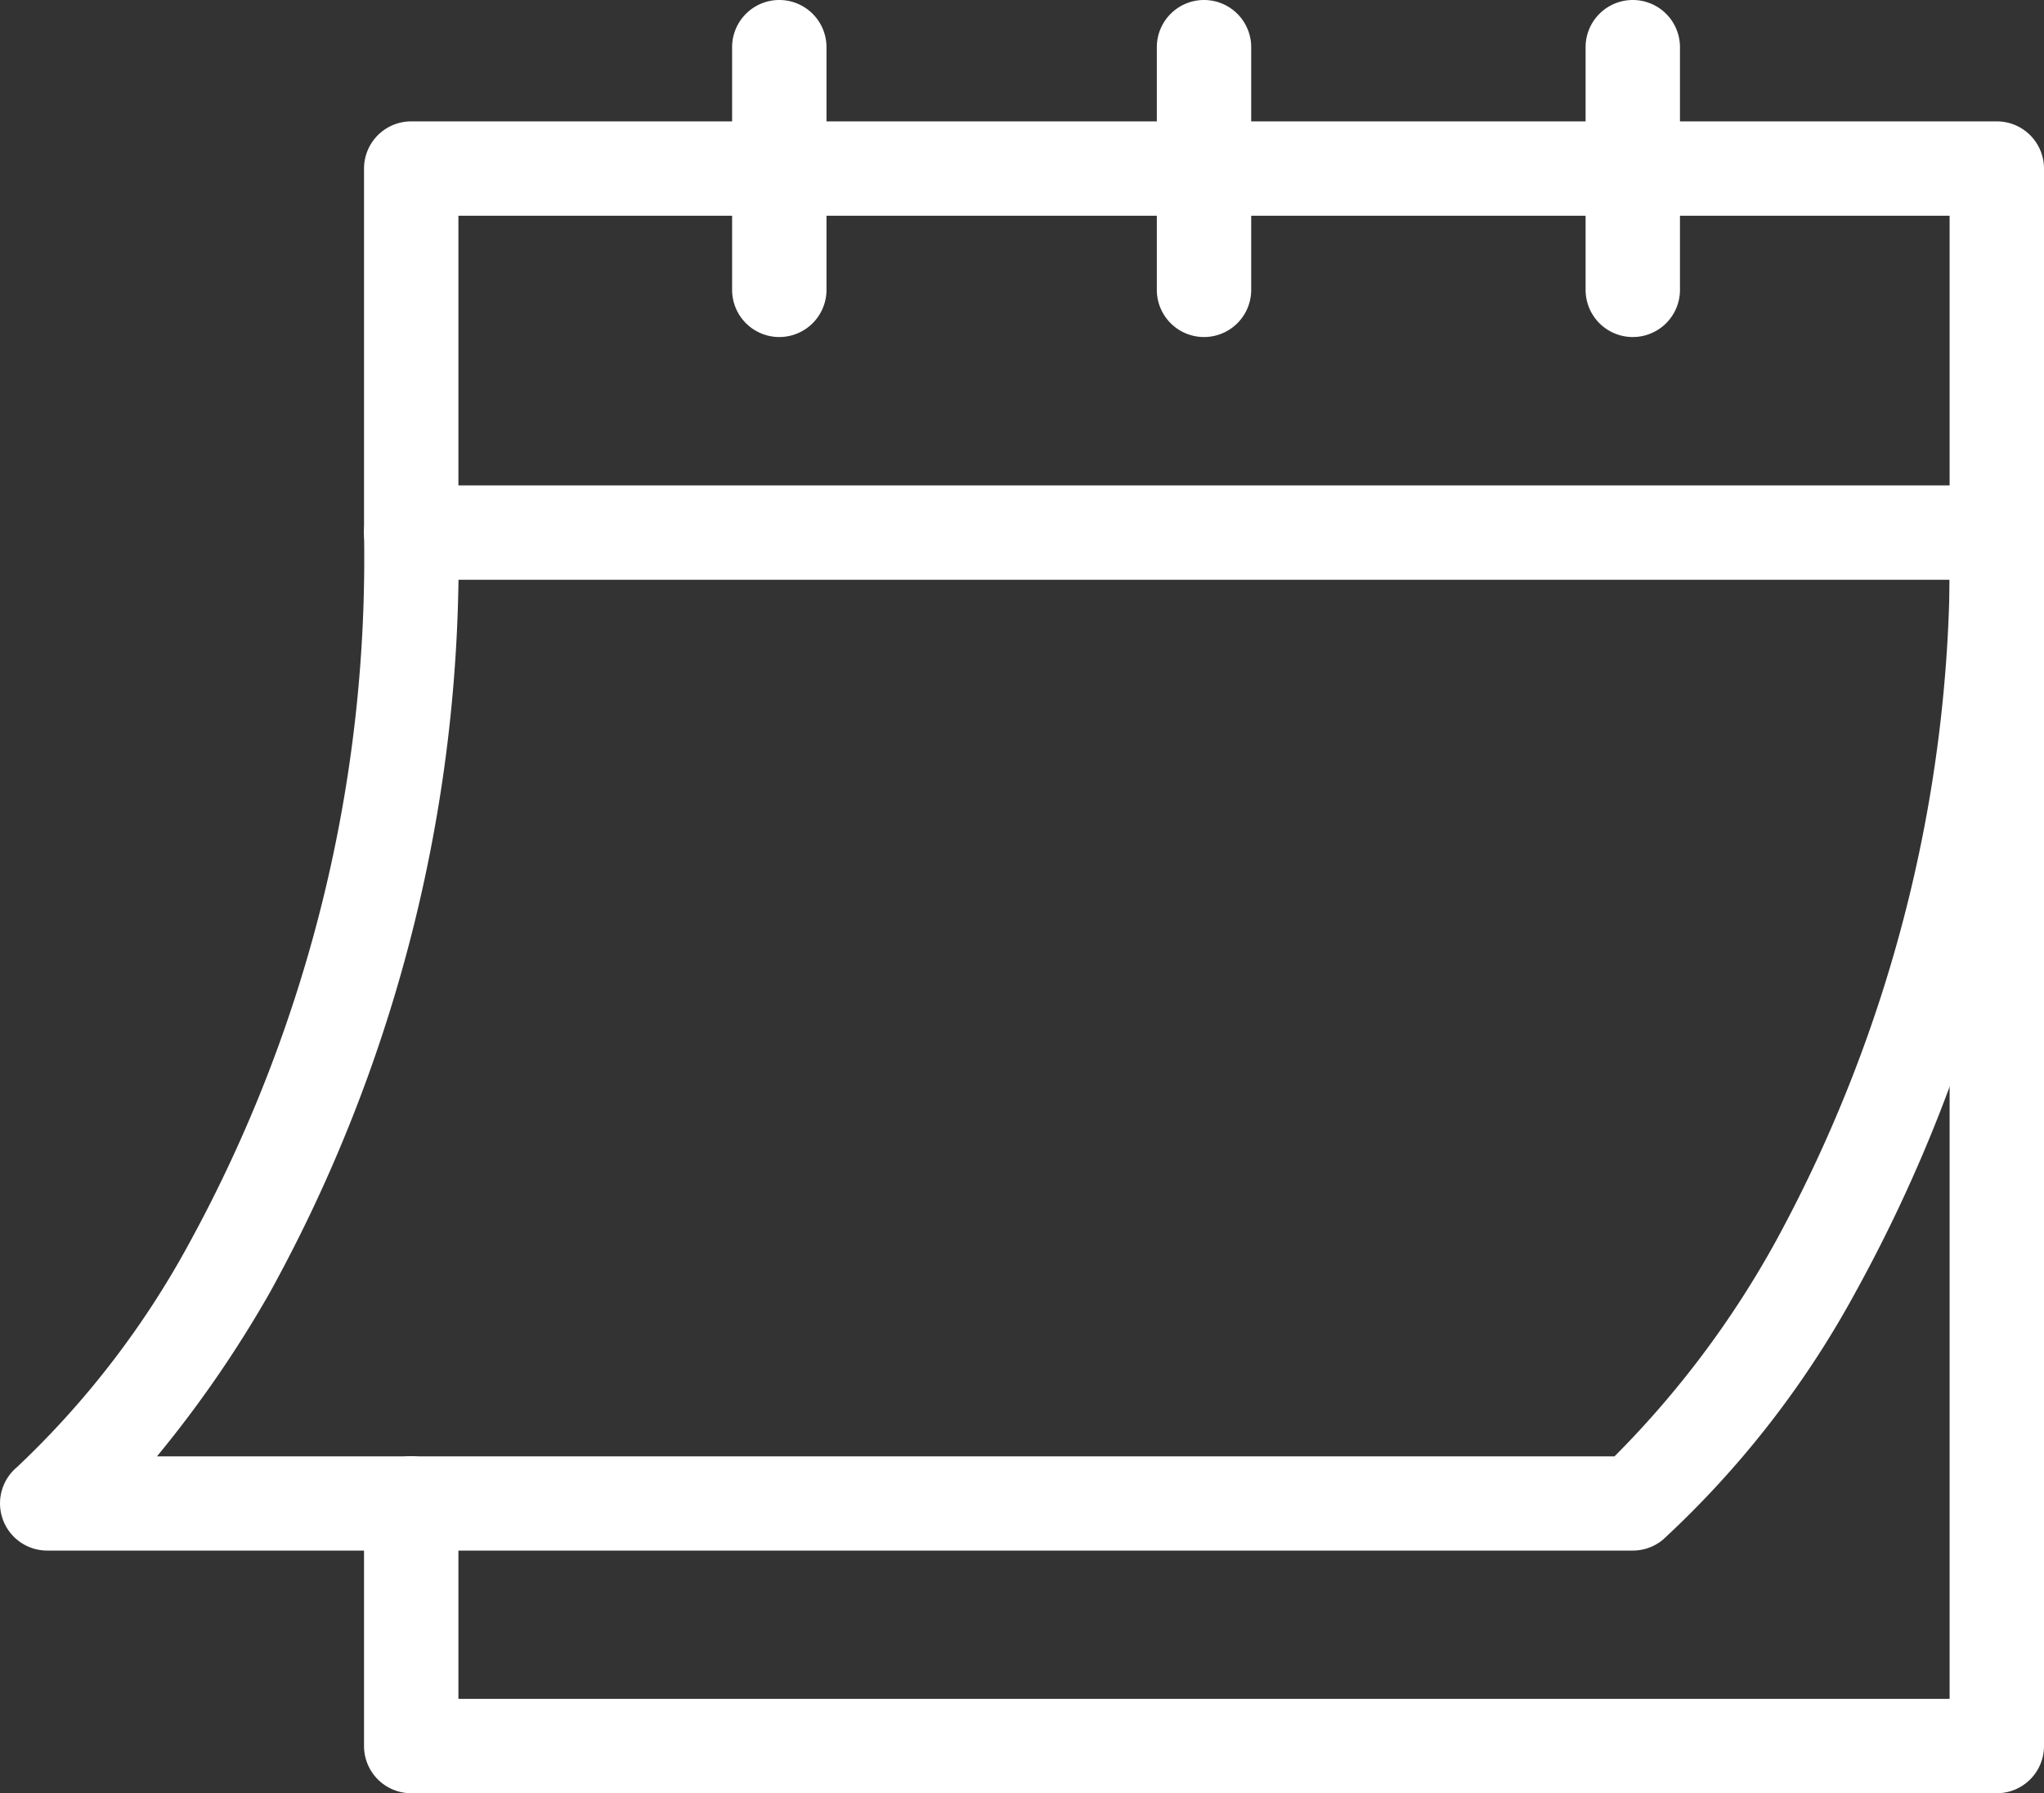
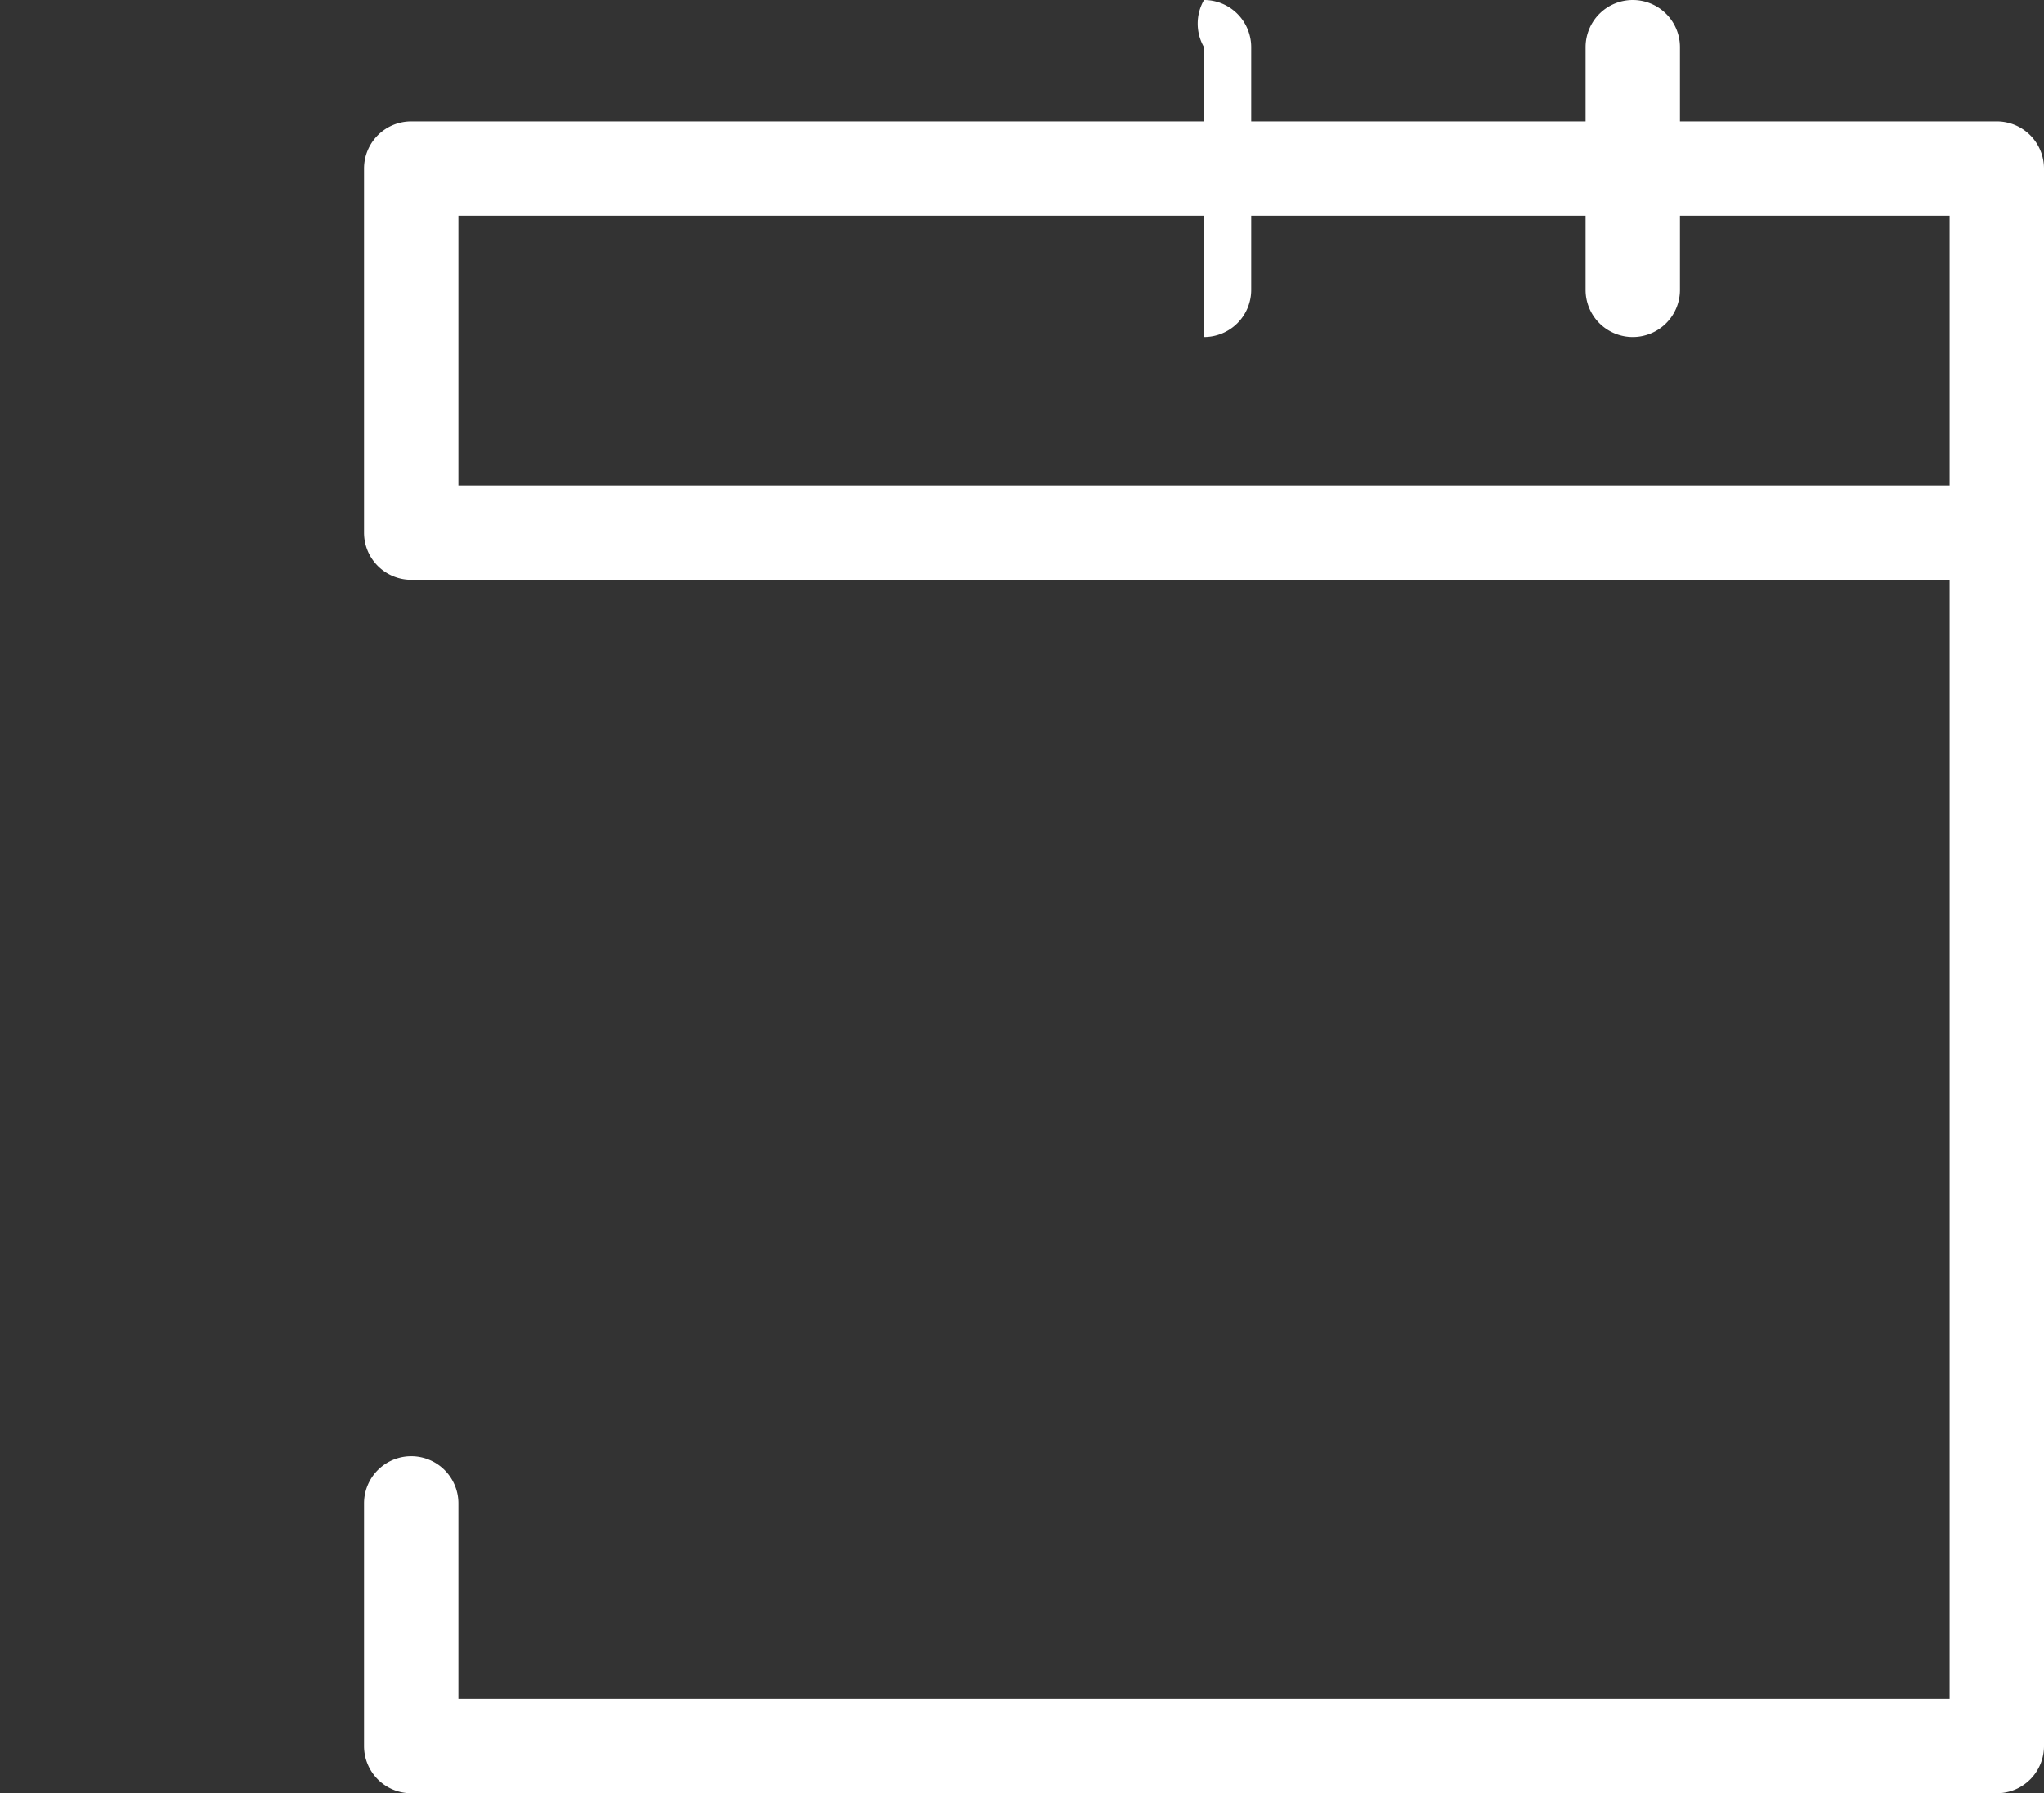
<svg xmlns="http://www.w3.org/2000/svg" width="21.657" height="19" viewBox="0 0 21.657 19">
  <rect x="0" y="0" width="21.657" height="19" fill="#333333" stroke="none" />
  <g transform="translate(70.5 79.5)">
    <path d="M156.8,77.214H140a.5.5,0,0,1-.5-.5V74.143a.5.5,0,0,1,1,0v2.071h15.8V64.357H140a.5.5,0,0,1-.5-.5V60a.5.5,0,0,1,.5-.5h16.8a.5.5,0,0,1,.5.5V76.714A.5.5,0,0,1,156.8,77.214ZM140.5,63.357h15.8V60.5H140.5Z" transform="translate(-206.143 -137.714)" fill="#fff" />
-     <path d="M0,3.071a.5.5,0,0,1-.5-.5V0A.5.5,0,0,1,0-.5.5.5,0,0,1,.5,0V2.571A.5.5,0,0,1,0,3.071Z" transform="translate(-62.243 -79)" fill="#fff" />
    <path d="M0,3.071a.5.5,0,0,1-.5-.5V0A.5.5,0,0,1,0-.5.5.5,0,0,1,.5,0V2.571A.5.5,0,0,1,0,3.071Z" transform="translate(-53.2 -79)" fill="#fff" />
-     <path d="M0,3.071a.5.5,0,0,1-.5-.5V0A.5.5,0,0,1,0-.5.5.5,0,0,1,.5,0V2.571A.5.5,0,0,1,0,3.071Z" transform="translate(-57.743 -79)" fill="#fff" />
-     <path d="M36.8,190.786H20a.5.5,0,0,1-.32-.884,9.475,9.475,0,0,0,1.84-2.4,15.115,15.115,0,0,0,1.837-7.5.5.5,0,0,1,1,0,16.088,16.088,0,0,1-1.994,8.043,12.265,12.265,0,0,1-1.2,1.743H36.606A10.162,10.162,0,0,0,38.32,187.5a15.115,15.115,0,0,0,1.837-7.5.5.5,0,0,1,1,0,16.088,16.088,0,0,1-1.994,8.043,10.184,10.184,0,0,1-2.043,2.627A.5.5,0,0,1,36.8,190.786Z" transform="translate(-90 -253.857)" fill="#fff" />
+     <path d="M0,3.071V0A.5.5,0,0,1,0-.5.5.5,0,0,1,.5,0V2.571A.5.5,0,0,1,0,3.071Z" transform="translate(-57.743 -79)" fill="#fff" />
  </g>
</svg>